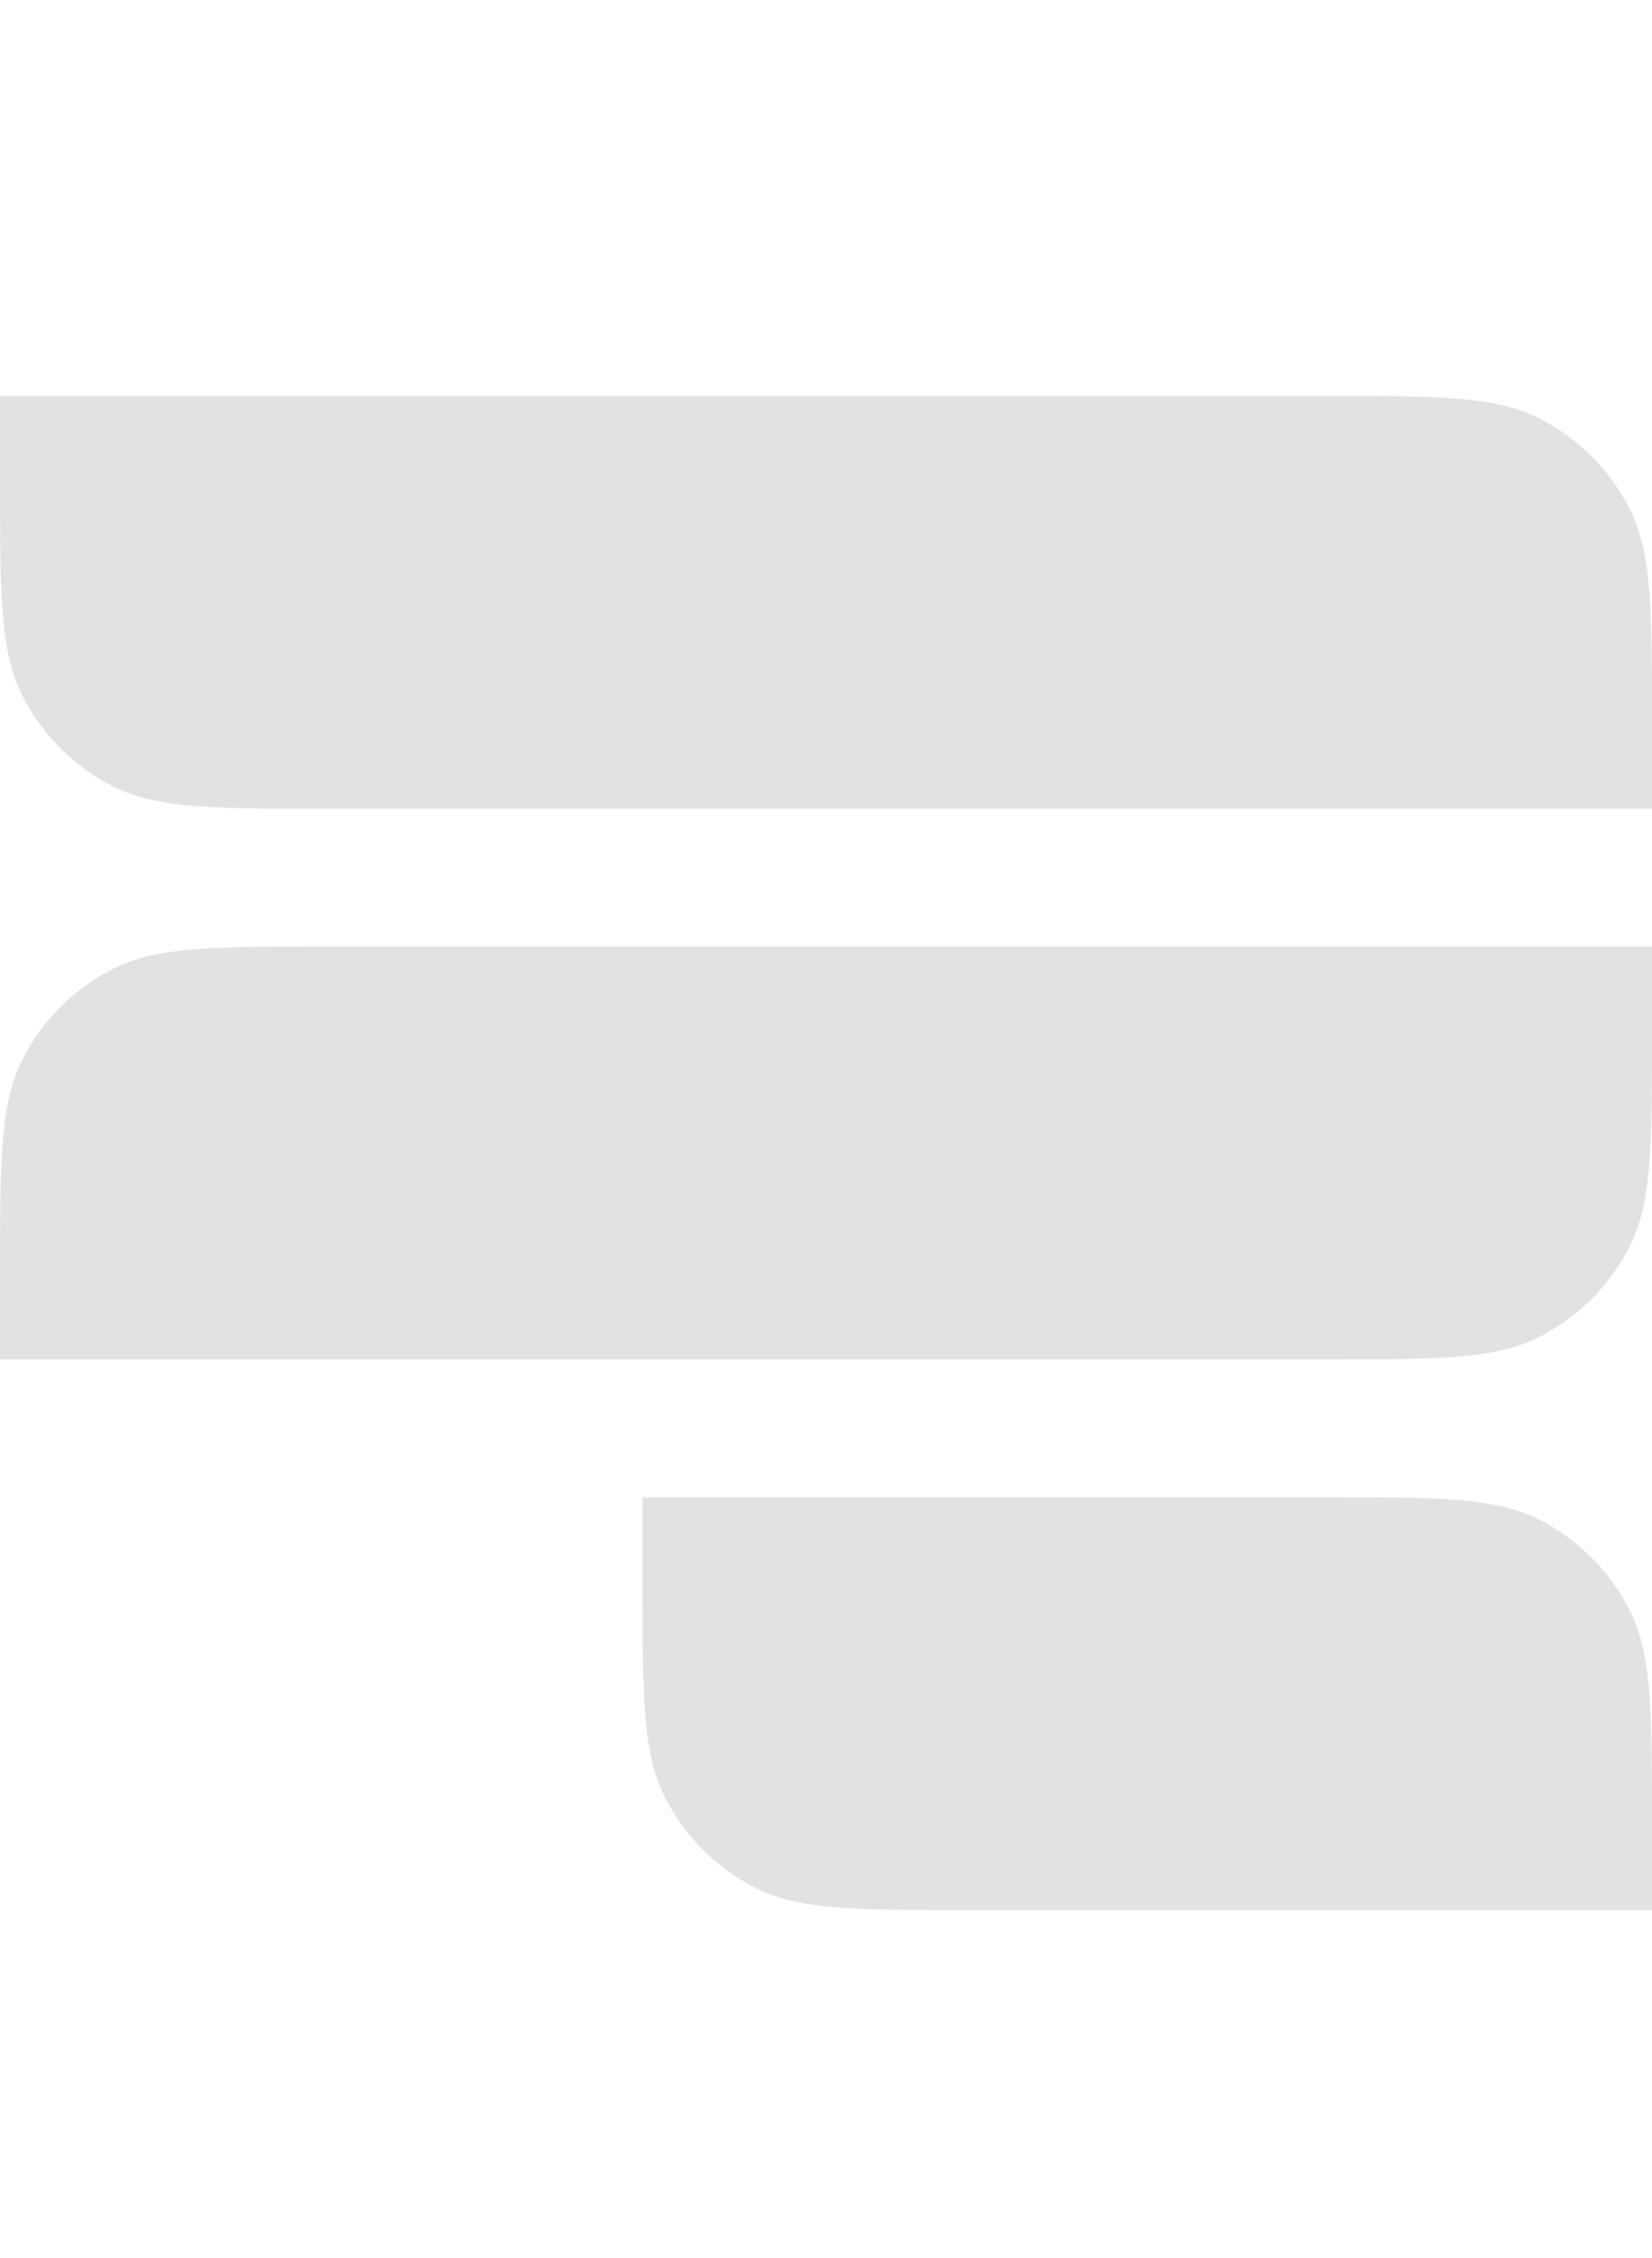
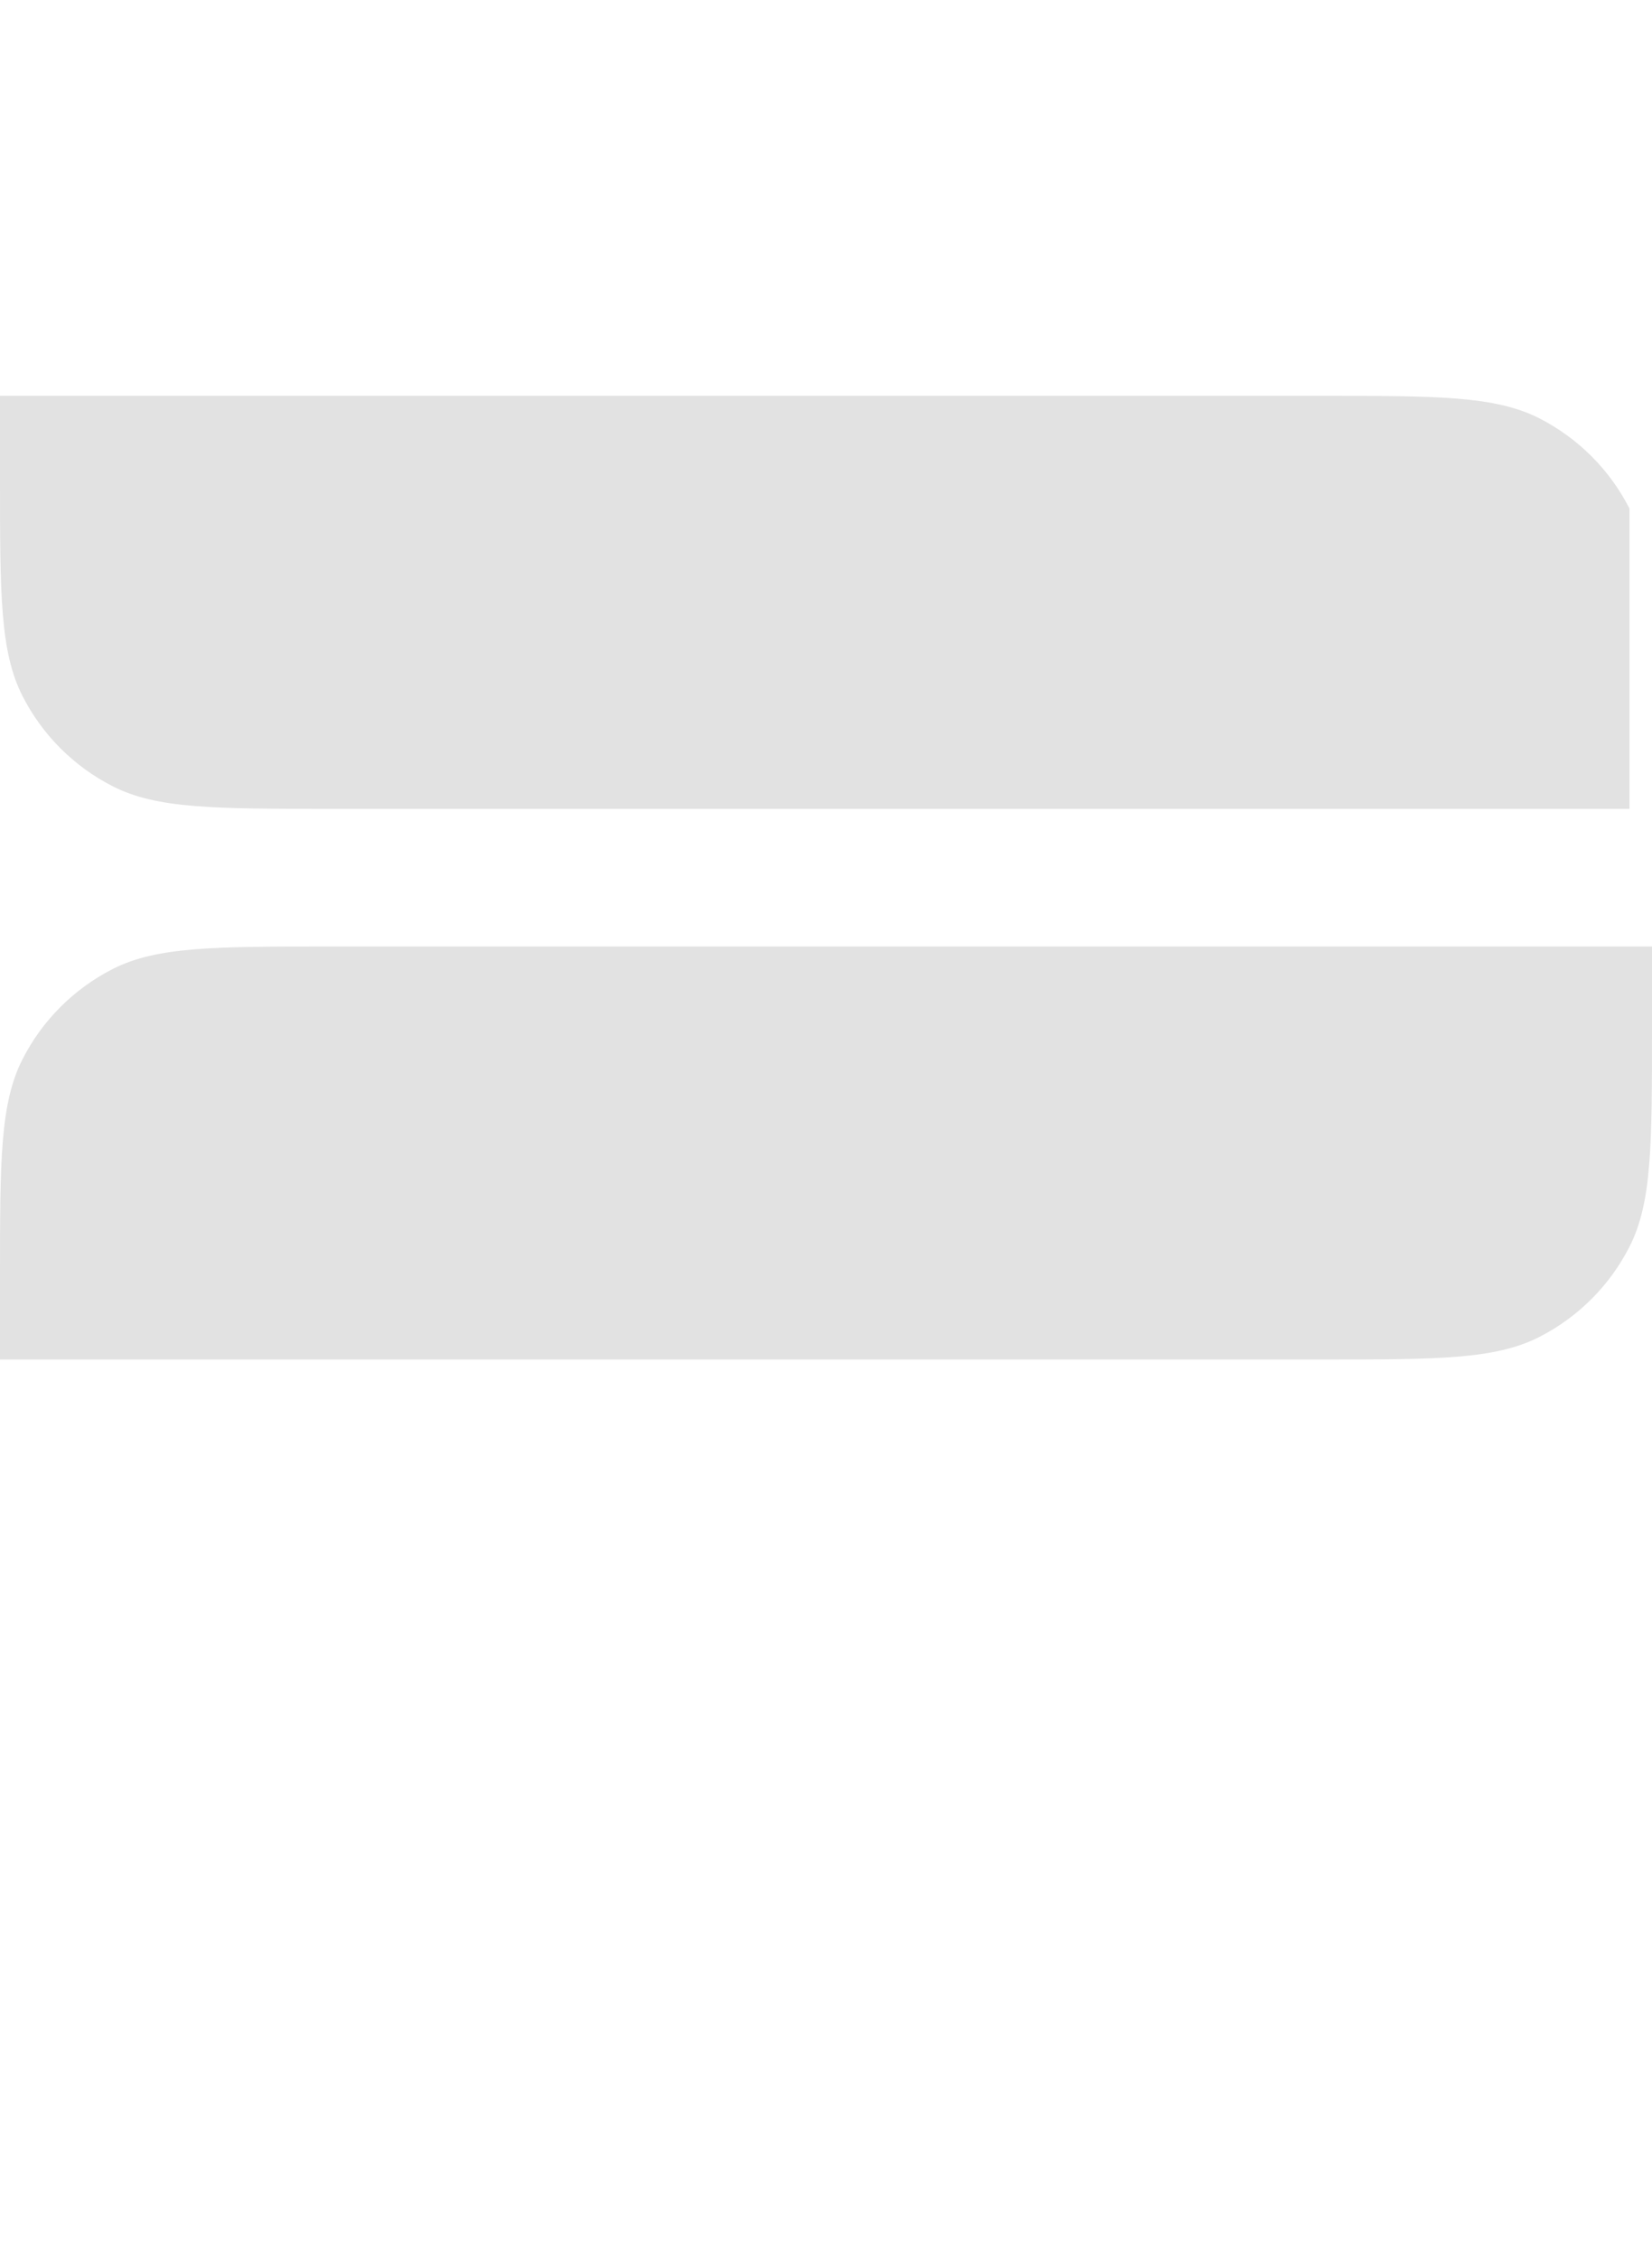
<svg xmlns="http://www.w3.org/2000/svg" width="30" height="41" viewBox="0 0 30 41" fill="none">
-   <path d="M0 7.188H24C26.1 7.188 27.15 7.188 27.953 7.596C28.658 7.956 29.232 8.529 29.591 9.235C30 10.037 30 11.087 30 13.188V14.688H6C3.9 14.688 2.85 14.688 2.048 14.279C1.342 13.919 0.768 13.346 0.409 12.64C0 11.838 0 10.788 0 8.688V7.188Z" fill="#E2E2E2" />
+   <path d="M0 7.188H24C26.1 7.188 27.15 7.188 27.953 7.596C28.658 7.956 29.232 8.529 29.591 9.235V14.688H6C3.9 14.688 2.85 14.688 2.048 14.279C1.342 13.919 0.768 13.346 0.409 12.64C0 11.838 0 10.788 0 8.688V7.188Z" fill="#E2E2E2" />
  <path d="M0 24.688H24C26.1 24.688 27.15 24.688 27.953 24.279C28.658 23.919 29.232 23.346 29.591 22.64C30 21.838 30 20.788 30 18.688V17.188H6C3.9 17.188 2.85 17.188 2.048 17.596C1.342 17.956 0.768 18.529 0.409 19.235C0 20.037 0 21.087 0 23.188V24.688Z" fill="#E2E2E2" />
-   <path d="M11.667 27.188H24C26.1 27.188 27.15 27.188 27.953 27.596C28.658 27.956 29.232 28.529 29.591 29.235C30 30.037 30 31.087 30 33.188V34.688H17.667C15.566 34.688 14.516 34.688 13.714 34.279C13.009 33.919 12.435 33.346 12.075 32.64C11.667 31.838 11.667 30.788 11.667 28.688V27.188Z" fill="#E2E2E2" />
</svg>